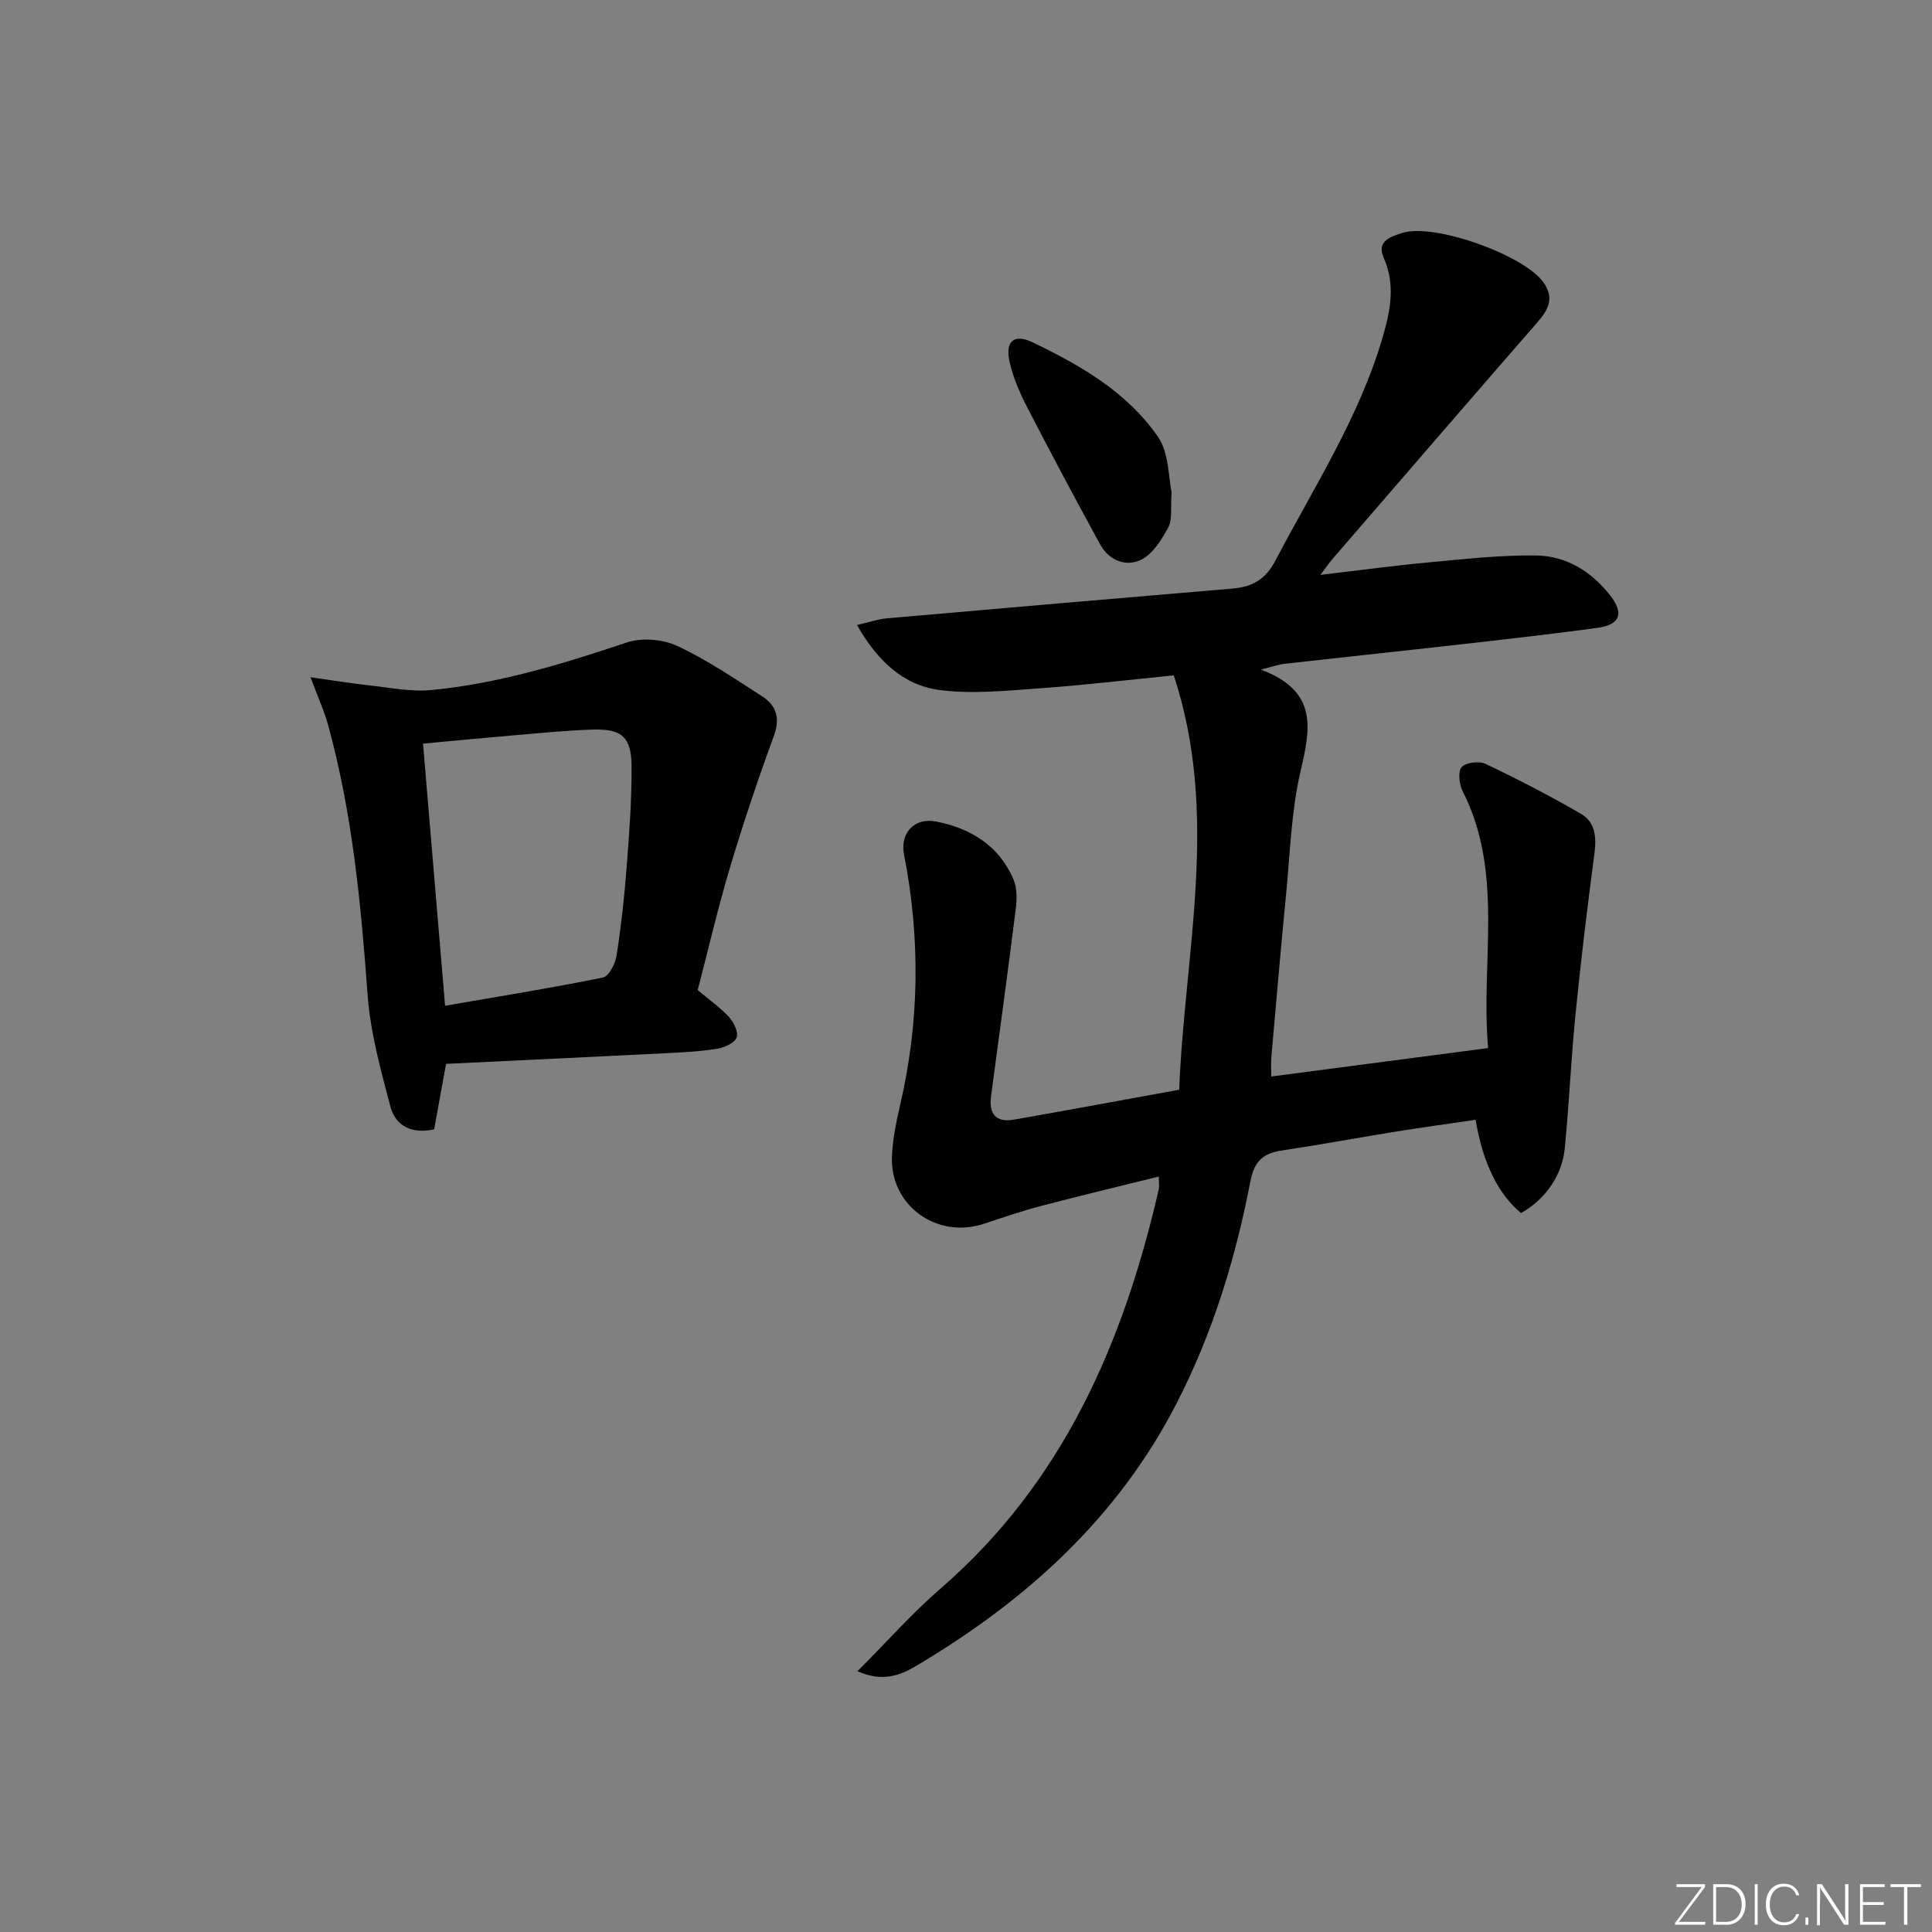
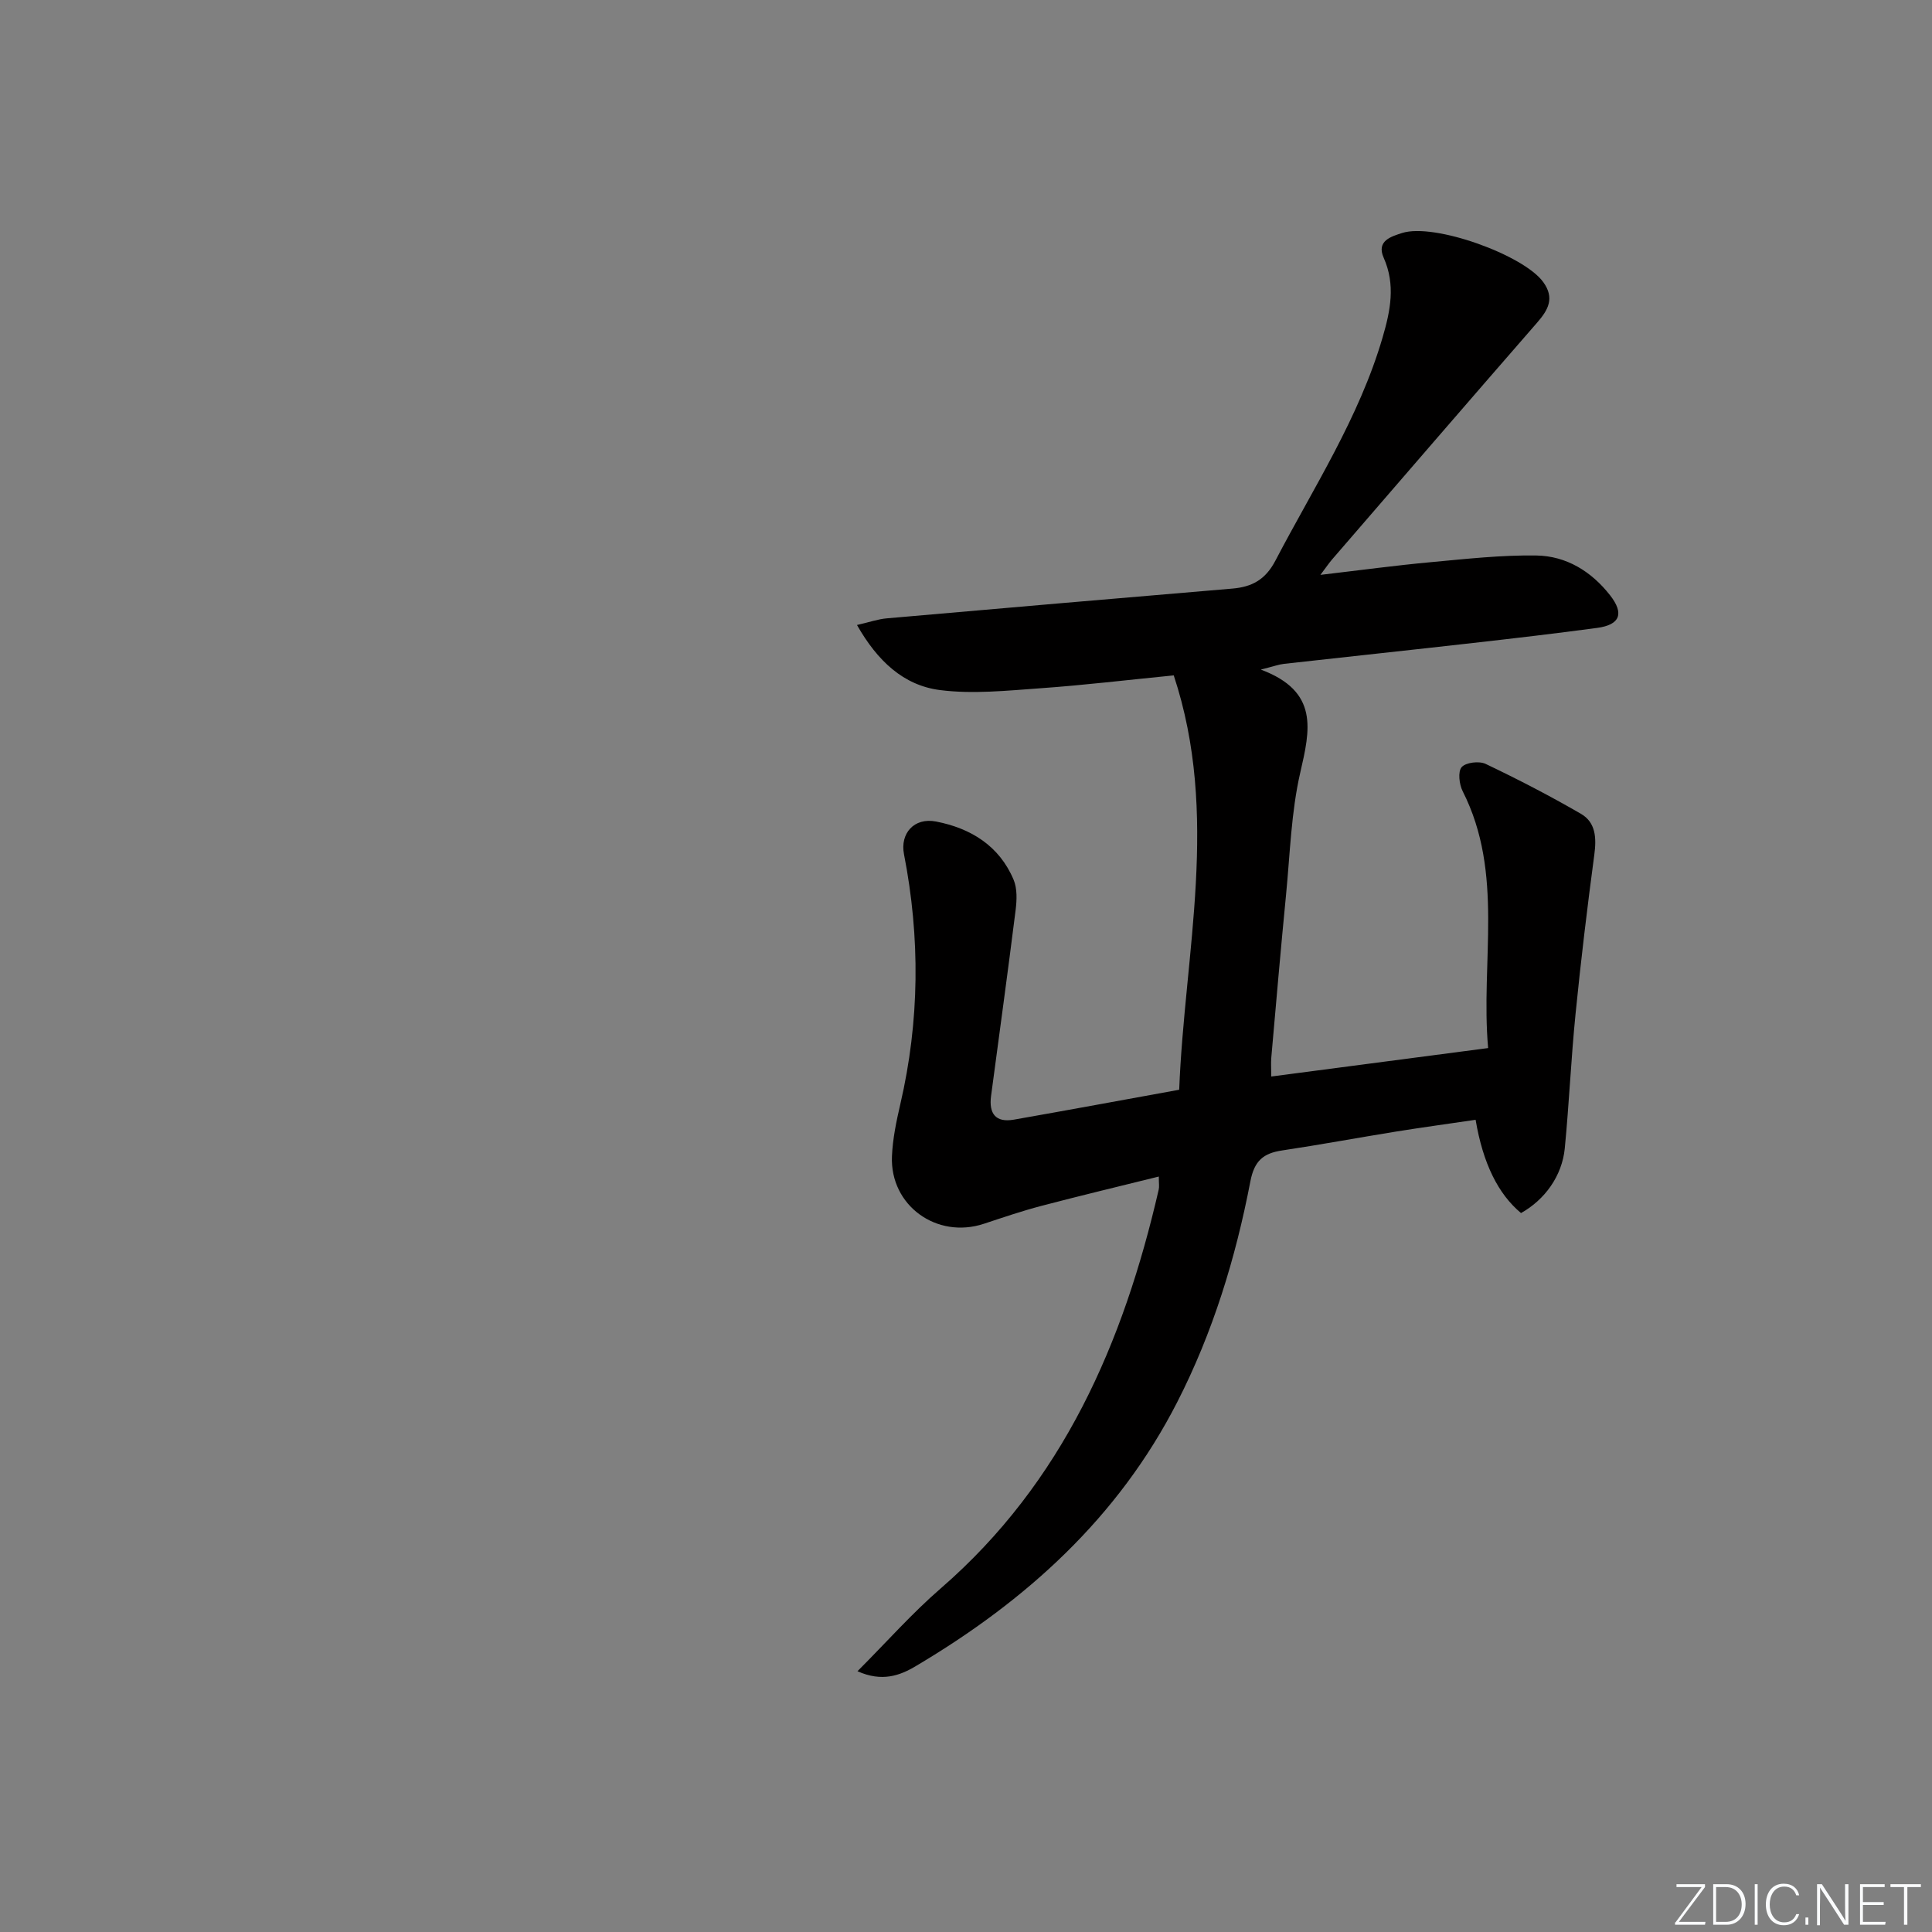
<svg xmlns="http://www.w3.org/2000/svg" enable-background="new 0 0 400 400" viewBox="0 0 400 400">
  <rect x="0" y="0" width="400" height="400" fill="#808080" stroke="none" />
  <g fill="#fafbfc">
    <path d="m346.9 398 5.4-7.3h-5.2v-.6h5.9v.6l-5.4 7.2h5.5l-.1.6h-6.2v-.5z" />
    <path d="m354.7 390.1h2.8c2.3 0 3.9 1.6 3.9 4.1s-1.6 4.3-3.9 4.3h-2.8zm.6 7.8h2c2.2 0 3.3-1.6 3.3-3.6 0-1.8-1-3.6-3.3-3.6h-2z" />
    <path d="m363.9 390.1v8.4h-.6v-8.4z" />
    <path d="m372.5 396.3c-.4 1.3-1.4 2.3-3.2 2.3-2.4 0-3.7-1.9-3.7-4.3 0-2.3 1.2-4.3 3.7-4.3 1.8 0 2.9 1 3.2 2.4h-.6c-.4-1.1-1.1-1.8-2.5-1.8-2.1 0-3 1.9-3 3.7s.9 3.7 3 3.7c1.4 0 2.1-.7 2.5-1.7z" />
    <path d="m373.8 398.5v-1.5h.6v1.5z" />
    <path d="m376.2 398.5v-8.4h1c1.3 2 4.4 6.7 4.9 7.6-.1-1.2-.1-2.4-.1-3.8v-3.8h.7v8.4h-.9c-1.2-1.9-4.4-6.8-5-7.7.1 1.1 0 2.3 0 3.9v3.9h-.6z" />
    <path d="m390 394.4h-4.3v3.5h4.7l-.1.6h-5.2v-8.4h5.1v.6h-4.5v3.1h4.3z" />
    <path d="m394.2 390.7h-2.8v-.6h6.3v.6h-2.8v7.8h-.7z" />
  </g>
  <path d="m177.53 346.01c6.03-6.04 11.29-12 17.25-17.16 25.32-21.96 37.82-50.83 45.12-82.57.14-.59.02-1.24.02-2.69-8.39 2.08-16.38 3.99-24.33 6.08-4.01 1.05-7.95 2.4-11.89 3.7-9.75 3.22-19.46-3.78-19.03-13.98.15-3.61.91-7.24 1.73-10.78 4-17.21 4.14-34.46.76-51.76-.83-4.26 2.05-7.65 6.65-6.76 7.17 1.39 13.09 5.02 16.05 12.06.76 1.82.67 4.18.42 6.22-1.61 12.85-3.38 25.69-5.09 38.53-.48 3.62.91 5.58 4.73 4.91 11.11-1.95 22.21-4.01 34.22-6.19 1.11-28.45 8.44-56.89-1.13-85.79-9.53.94-18.58 2.03-27.66 2.67-6.9.49-13.95 1.24-20.75.37-7.55-.97-12.95-6.04-17.17-13.47 2.51-.57 4.33-1.22 6.19-1.38 23.84-2.1 47.69-4.14 71.53-6.16 4.03-.34 6.83-1.82 8.9-5.77 7.92-15.16 17.33-29.57 22.2-46.22 1.62-5.55 2.72-10.9.22-16.52-1.56-3.51 1.62-4.4 3.82-5.11 6.65-2.13 25.18 4.55 29.23 10.17 2.38 3.3 1.04 5.73-1.26 8.37-14.2 16.3-28.32 32.68-42.45 49.03-.62.72-1.16 1.52-2.43 3.21 8.29-.97 15.57-1.96 22.88-2.63 7.26-.67 14.56-1.49 21.82-1.38 6.21.09 11.41 3.3 15.28 8.25 2.95 3.78 2.05 6.1-2.68 6.74-8.55 1.15-17.12 2.15-25.7 3.12-13.03 1.48-26.08 2.86-39.12 4.32-1.09.12-2.16.52-4.82 1.19 12.11 4.52 10.2 12.49 8.16 21.35-1.88 8.19-2.11 16.77-2.93 25.19-1.1 11.25-2.07 22.51-3.06 33.77-.1 1.13-.01 2.27-.01 3.94 14.99-1.97 29.57-3.88 44.9-5.89-1.59-17.94 3.38-36.11-5.27-53.18-.72-1.42-1.02-4.05-.21-4.98.85-.98 3.62-1.31 4.95-.68 6.71 3.2 13.33 6.62 19.76 10.35 3.05 1.77 3.22 4.98 2.76 8.42-1.47 10.98-2.79 21.98-3.89 33-.93 9.26-1.33 18.57-2.23 27.83-.56 5.73-4.15 10.66-9.06 13.4-4.72-3.93-7.88-10.26-9.4-19.31-5.48.81-10.99 1.56-16.48 2.44-7.87 1.27-15.71 2.73-23.59 3.91-3.88.58-5.74 2.13-6.56 6.38-3.05 15.87-7.75 31.26-15.15 45.73-12.24 23.94-31.29 41.11-54.04 54.6-3.39 2.04-7.09 3.37-12.16 1.11z" fill="#010000" />
-   <path d="m64.29 140.22c4.7.66 8.34 1.26 11.99 1.66 4.33.46 8.75 1.4 13.02.99 13.94-1.34 27.25-5.43 40.5-9.86 3.09-1.03 7.41-.67 10.39.71 6.14 2.86 11.83 6.73 17.56 10.41 2.94 1.89 3.84 4.48 2.49 8.17-3.28 8.97-6.33 18.04-9.07 27.19-2.52 8.41-4.5 16.98-6.72 25.5 2.26 1.89 4.58 3.53 6.47 5.56.99 1.07 1.99 3.11 1.6 4.23s-2.44 2.07-3.89 2.32c-3.26.56-6.6.74-9.92.91-15.26.77-30.53 1.49-46.36 2.25-.79 4.34-1.6 8.82-2.46 13.55-4.43.99-7.94-.51-9.05-4.68-2.04-7.65-4.17-15.43-4.74-23.27-1.37-18.75-3.14-37.39-8.12-55.58-.8-2.96-2.1-5.78-3.69-10.06zm27.86 68.01c11.22-1.94 21.99-3.67 32.67-5.84 1.23-.25 2.57-2.85 2.83-4.52.95-6.07 1.62-12.19 2.09-18.31.54-6.95 1.06-13.93 1.02-20.9-.03-6.04-2.03-7.78-7.92-7.61-5.31.15-10.6.69-15.9 1.14-6.39.54-12.76 1.16-19.36 1.77 1.52 18.11 3.02 35.91 4.57 54.27z" fill="#010000" />
-   <path d="m242.57 101.89c-.25 3.38.18 5.68-.68 7.28-1.38 2.55-3.19 5.5-5.6 6.7-3.15 1.57-6.69.19-8.52-3.16-5.17-9.45-10.23-18.95-15.17-28.52-1.51-2.93-2.85-6.06-3.57-9.25-.98-4.3.91-5.91 4.77-4.06 9.94 4.77 19.58 10.33 25.94 19.55 2.32 3.35 2.15 8.43 2.83 11.46z" fill="#010000" />
</svg>